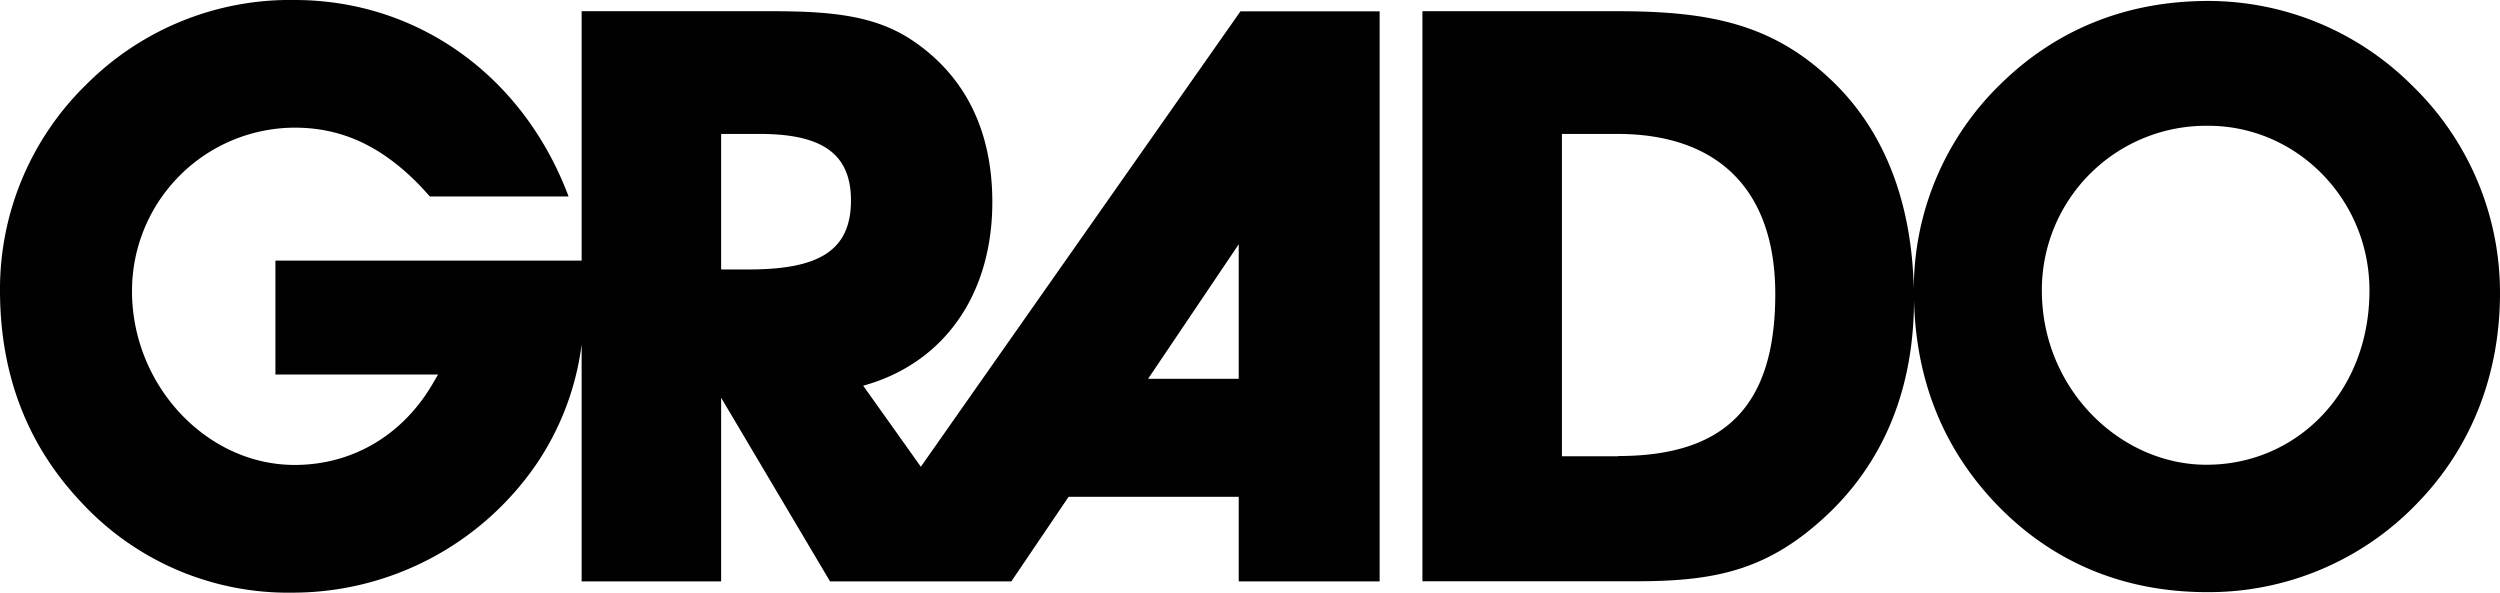
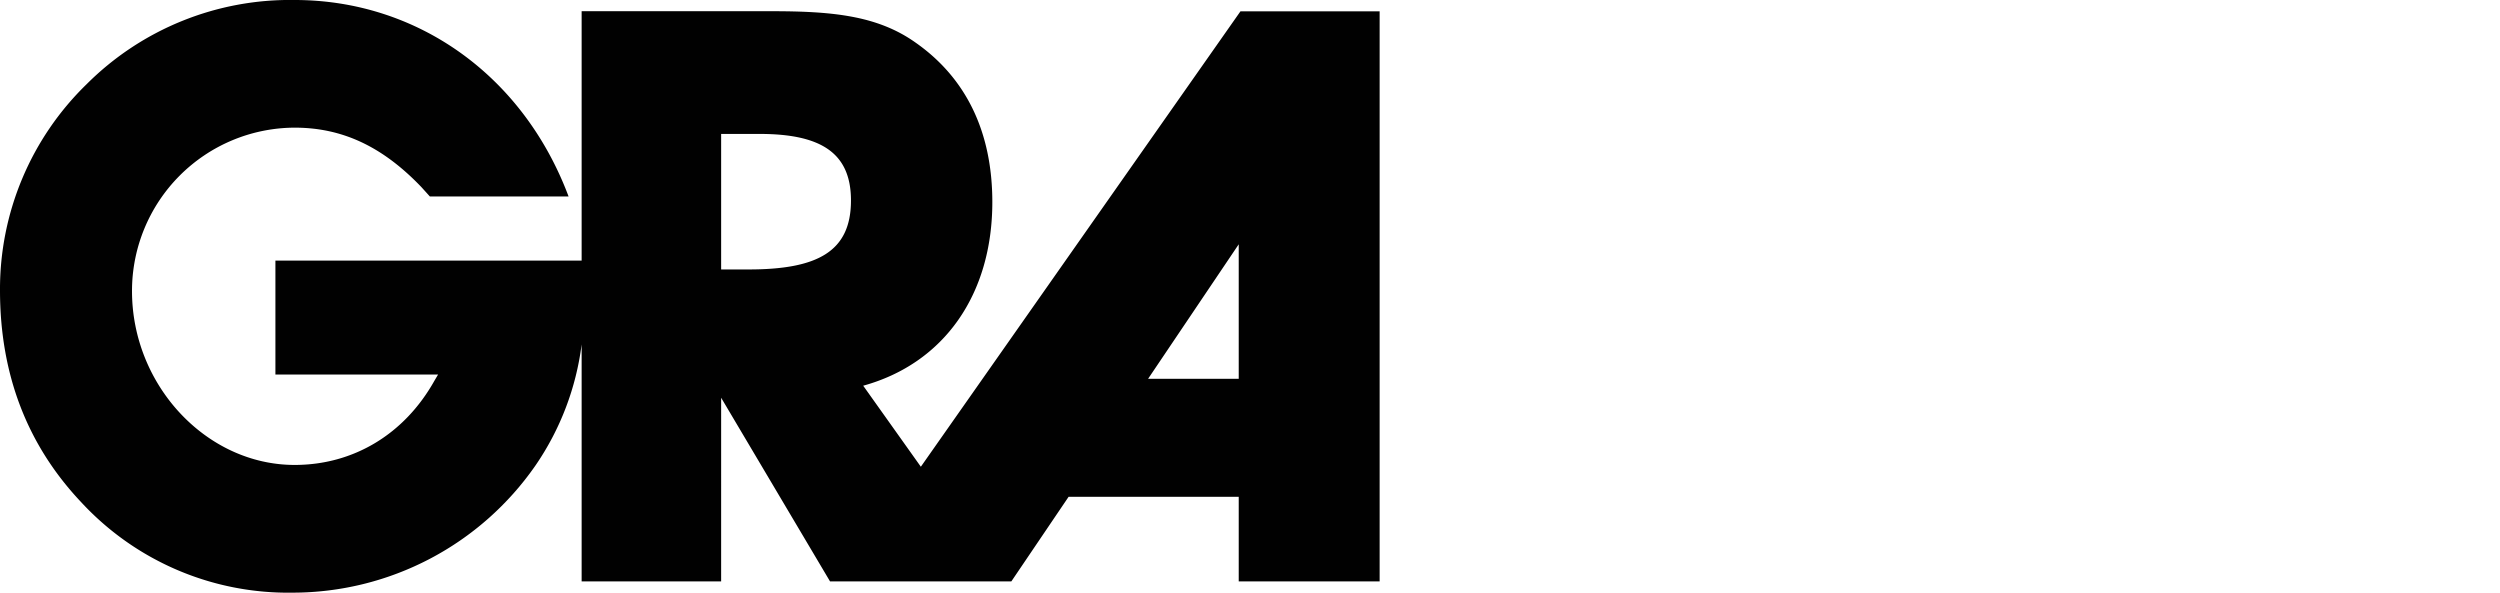
<svg xmlns="http://www.w3.org/2000/svg" id="Layer_1" data-name="Layer 1" viewBox="0 0 390.32 92.53">
  <path d="M143.77,72.87l-9-12.65c12.65-3.5,20.16-14.27,20.16-28.67,0-11-4.13-19.41-12-24.91-6-4.26-13.15-4.89-22.54-4.89H90.81V40.69H43V58.47H68.4l-.59,1C63.12,67.82,55.15,72.59,46,72.59c-13.76,0-25.39-12.43-25.39-27.14A25.49,25.49,0,0,1,46,19.93c7.45,0,13.74,2.95,19.8,9.29l1.31,1.45H88.77C81.63,11.64,65,0,46,0A44.9,44.9,0,0,0,13.52,13.15,44.6,44.6,0,0,0,0,45.32C0,58.47,4.26,69.49,12.65,78.38A44,44,0,0,0,45.7,92.53,46.18,46.18,0,0,0,83.64,72.62a42.89,42.89,0,0,0,7.17-18.85v37h21.78V62.1l17,28.67H157.9l8.94-13.21H193.4V90.77h22v-89H193.67Zm-26.92-30.8h-4.26V20.91h6c9.64,0,14.27,3,14.27,10.39,0,8-5.25,10.77-16,10.77M193.4,59.14H179.25l14.15-21Z" style="fill: #010101" />
-   <path d="M376.55,13.3A45.05,45.05,0,0,0,344.75.15c-12.65,0-23.67,4.39-32.43,13A44.59,44.59,0,0,0,298.8,45.31c-.28-14-4.75-25.16-13-32.92-9.26-8.76-19.15-10.64-33.3-10.64H222.08v89H255.5c12.53,0,20.92-1.75,30.43-11,8.51-8.38,12.9-19.52,12.9-33,.28,12.55,4.52,23.12,12.61,31.7,8.77,9.26,20,14,33.18,14a45.1,45.1,0,0,0,32.8-13.9c8.39-8.64,12.9-20,12.9-32.8A45,45,0,0,0,376.55,13.3M252.62,71.24h-8.76V20.91h8.64c16,0,24.67,9,24.67,25,0,17.53-7.89,25.29-24.55,25.29m91.87,1.36c-13.47,0-25.7-11.82-25.7-27.21a25.64,25.64,0,0,1,26-25.71c13.74,0,25.15,11.41,25.15,25.71,0,15.94-11.41,27.21-25.43,27.21" style="fill: #010101" />
</svg>